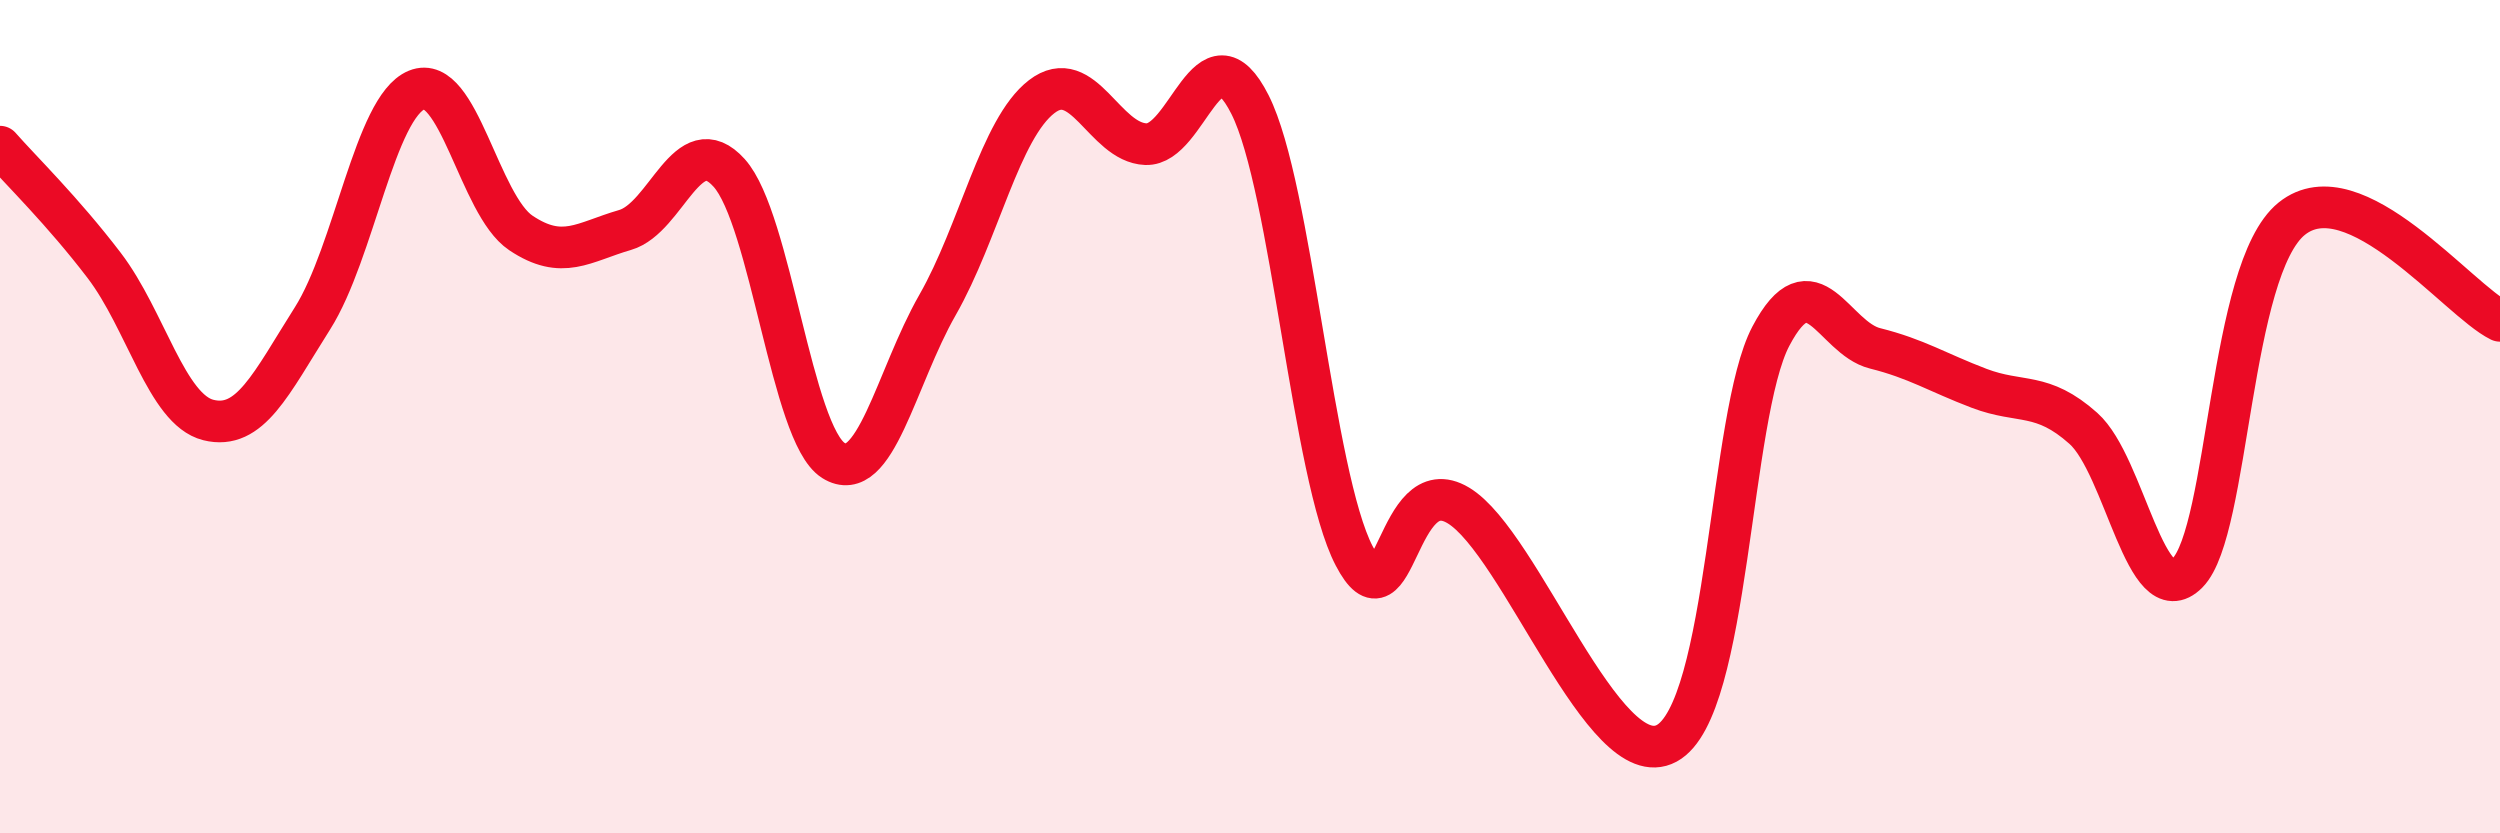
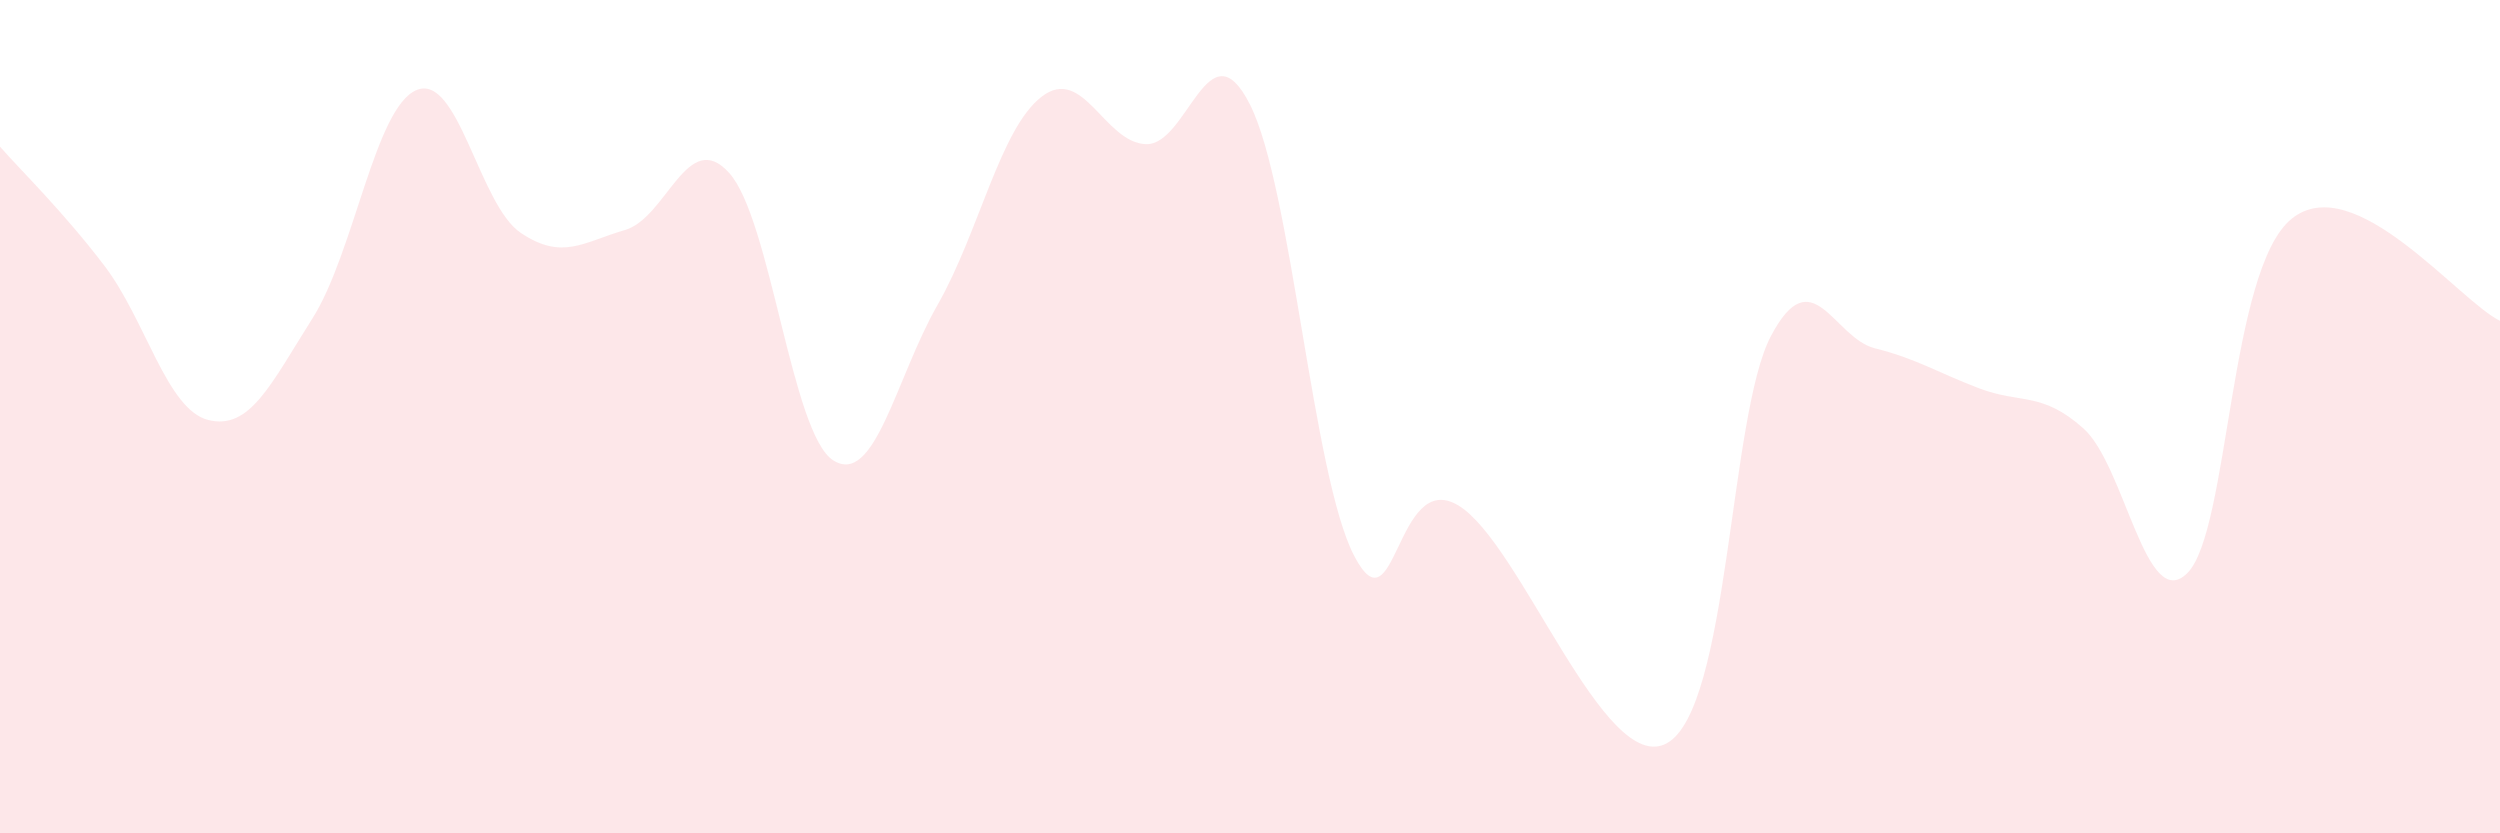
<svg xmlns="http://www.w3.org/2000/svg" width="60" height="20" viewBox="0 0 60 20">
  <path d="M 0,3.52 C 0.5,4.09 1.5,5.06 2.5,6.37 C 3.5,7.68 4,9.83 5,10.08 C 6,10.33 6.5,9.22 7.5,7.64 C 8.5,6.06 9,2.57 10,2.16 C 11,1.75 11.5,4.92 12.5,5.59 C 13.5,6.26 14,5.81 15,5.52 C 16,5.23 16.5,3.04 17.5,4.15 C 18.5,5.26 19,10.42 20,11.05 C 21,11.68 21.5,9.07 22.5,7.32 C 23.5,5.57 24,3.09 25,2.32 C 26,1.55 26.5,3.42 27.5,3.46 C 28.5,3.5 29,0.53 30,2.51 C 31,4.49 31.5,11.42 32.5,13.34 C 33.5,15.26 33.5,11.23 35,12.13 C 36.5,13.03 38.5,18.65 40,17.84 C 41.5,17.03 41.5,9.97 42.5,8.07 C 43.5,6.17 44,8.11 45,8.36 C 46,8.61 46.5,8.94 47.5,9.32 C 48.5,9.7 49,9.39 50,10.28 C 51,11.17 51.5,14.76 52.5,13.75 C 53.5,12.74 53.5,6.46 55,5.25 C 56.5,4.04 59,7.21 60,7.7L60 20L0 20Z" fill="#EB0A25" opacity="0.1" stroke-linecap="round" stroke-linejoin="round" />
-   <path d="M 0,3.52 C 0.5,4.09 1.5,5.06 2.5,6.37 C 3.5,7.68 4,9.83 5,10.08 C 6,10.33 6.5,9.22 7.5,7.64 C 8.5,6.06 9,2.57 10,2.16 C 11,1.75 11.5,4.92 12.5,5.59 C 13.5,6.26 14,5.81 15,5.52 C 16,5.23 16.5,3.04 17.5,4.15 C 18.5,5.26 19,10.42 20,11.05 C 21,11.68 21.5,9.07 22.5,7.32 C 23.5,5.57 24,3.09 25,2.32 C 26,1.55 26.5,3.42 27.5,3.46 C 28.5,3.5 29,0.53 30,2.51 C 31,4.49 31.5,11.42 32.5,13.34 C 33.5,15.26 33.5,11.23 35,12.13 C 36.5,13.03 38.5,18.65 40,17.84 C 41.5,17.03 41.5,9.97 42.5,8.07 C 43.5,6.17 44,8.11 45,8.36 C 46,8.61 46.5,8.94 47.5,9.32 C 48.5,9.7 49,9.39 50,10.28 C 51,11.17 51.5,14.76 52.5,13.75 C 53.5,12.74 53.5,6.46 55,5.25 C 56.5,4.04 59,7.21 60,7.7" stroke="#EB0A25" stroke-width="1" fill="none" stroke-linecap="round" stroke-linejoin="round" />
</svg>